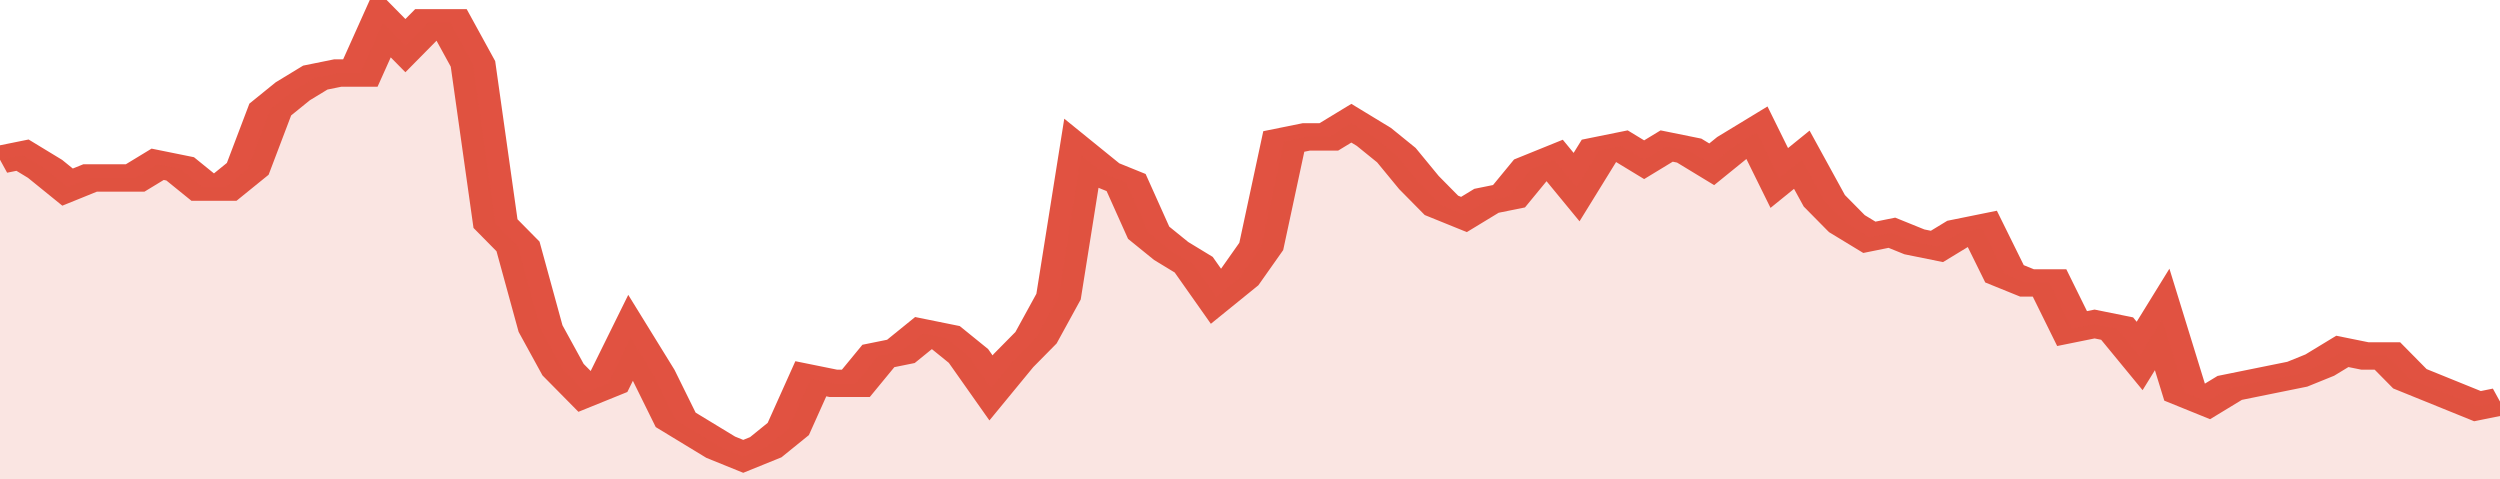
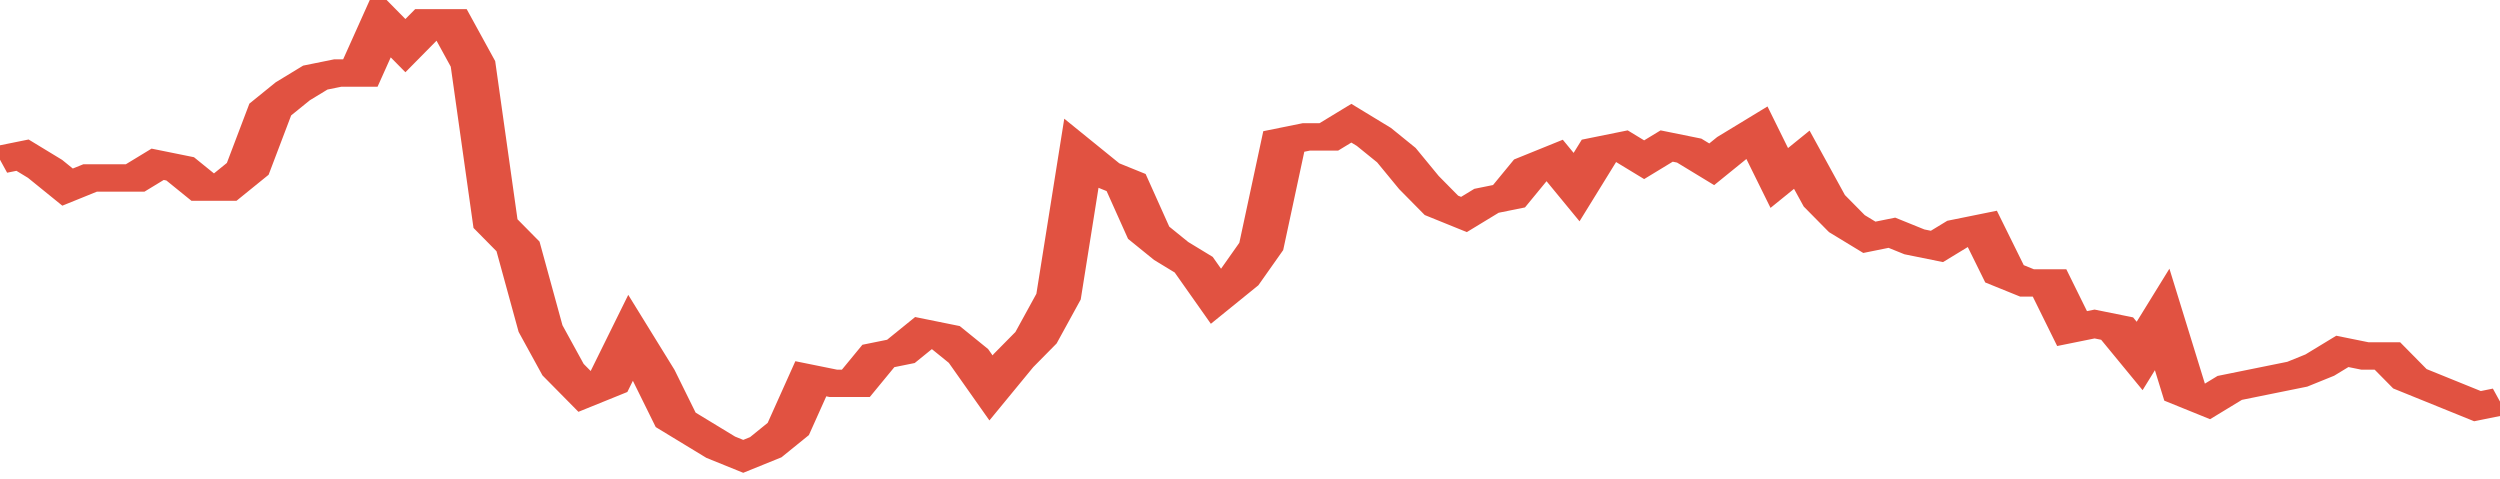
<svg xmlns="http://www.w3.org/2000/svg" viewBox="0 0 333 105" width="120" height="23" preserveAspectRatio="none">
  <polyline fill="none" stroke="#E15241" stroke-width="6" points="0, 35 3, 34 6, 37 9, 41 12, 39 15, 39 18, 39 21, 36 24, 37 27, 41 30, 41 33, 37 36, 24 39, 20 42, 17 45, 16 48, 16 51, 5 54, 10 57, 5 60, 5 63, 14 66, 49 69, 54 72, 72 75, 81 78, 86 81, 84 84, 74 87, 82 90, 92 93, 95 96, 98 99, 100 102, 98 105, 94 108, 83 111, 84 114, 84 117, 78 120, 77 123, 73 126, 74 129, 78 132, 85 135, 79 138, 74 141, 65 144, 34 147, 38 150, 40 153, 51 156, 55 159, 58 162, 65 165, 61 168, 54 171, 31 174, 30 177, 30 180, 27 183, 30 186, 34 189, 40 192, 45 195, 47 198, 44 201, 43 204, 37 207, 35 210, 41 213, 33 216, 32 219, 35 222, 32 225, 33 228, 36 231, 32 234, 29 237, 39 240, 35 243, 44 246, 49 249, 52 252, 51 255, 53 258, 54 261, 51 264, 50 267, 60 270, 62 273, 62 276, 72 279, 71 282, 72 285, 78 288, 70 291, 86 294, 88 297, 85 300, 84 303, 83 306, 82 309, 80 312, 77 315, 78 318, 78 321, 83 324, 85 327, 87 330, 89 333, 88 333, 88 "> </polyline>
-   <polygon fill="#E15241" opacity="0.15" points="0, 105 0, 35 3, 34 6, 37 9, 41 12, 39 15, 39 18, 39 21, 36 24, 37 27, 41 30, 41 33, 37 36, 24 39, 20 42, 17 45, 16 48, 16 51, 5 54, 10 57, 5 60, 5 63, 14 66, 49 69, 54 72, 72 75, 81 78, 86 81, 84 84, 74 87, 82 90, 92 93, 95 96, 98 99, 100 102, 98 105, 94 108, 83 111, 84 114, 84 117, 78 120, 77 123, 73 126, 74 129, 78 132, 85 135, 79 138, 74 141, 65 144, 34 147, 38 150, 40 153, 51 156, 55 159, 58 162, 65 165, 61 168, 54 171, 31 174, 30 177, 30 180, 27 183, 30 186, 34 189, 40 192, 45 195, 47 198, 44 201, 43 204, 37 207, 35 210, 41 213, 33 216, 32 219, 35 222, 32 225, 33 228, 36 231, 32 234, 29 237, 39 240, 35 243, 44 246, 49 249, 52 252, 51 255, 53 258, 54 261, 51 264, 50 267, 60 270, 62 273, 62 276, 72 279, 71 282, 72 285, 78 288, 70 291, 86 294, 88 297, 85 300, 84 303, 83 306, 82 309, 80 312, 77 315, 78 318, 78 321, 83 324, 85 327, 87 330, 89 333, 88 333, 105 " />
</svg>